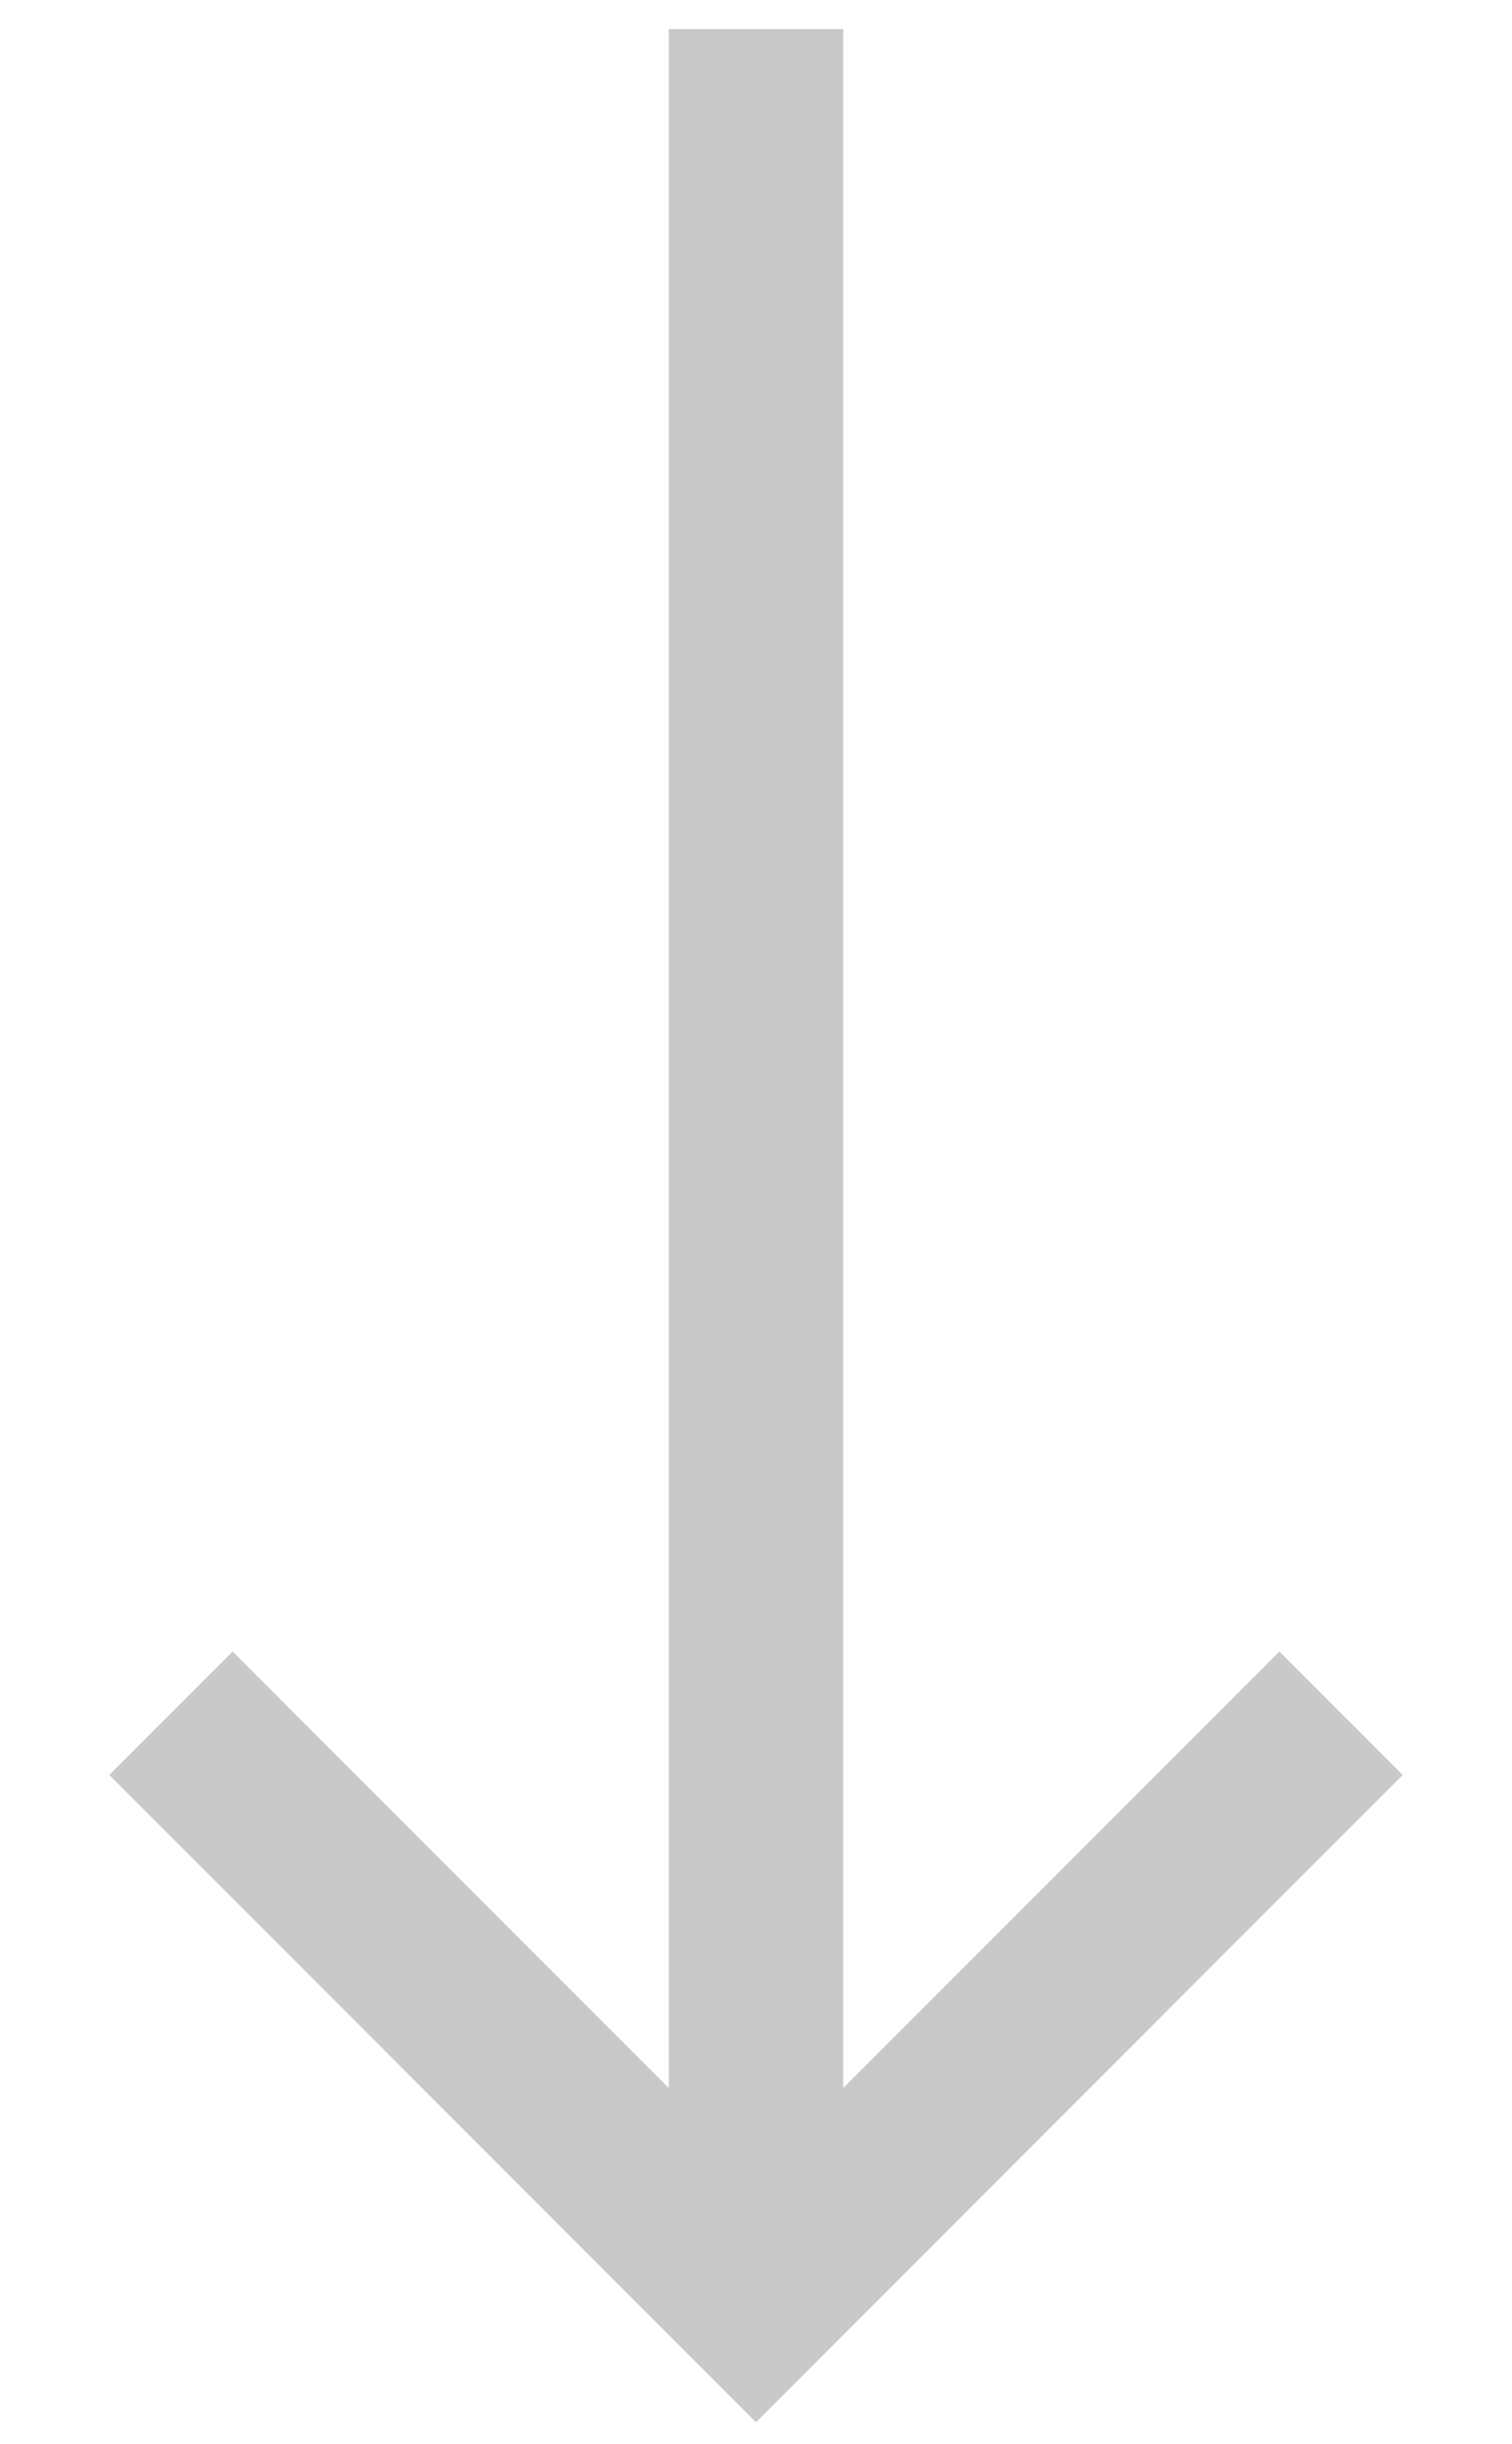
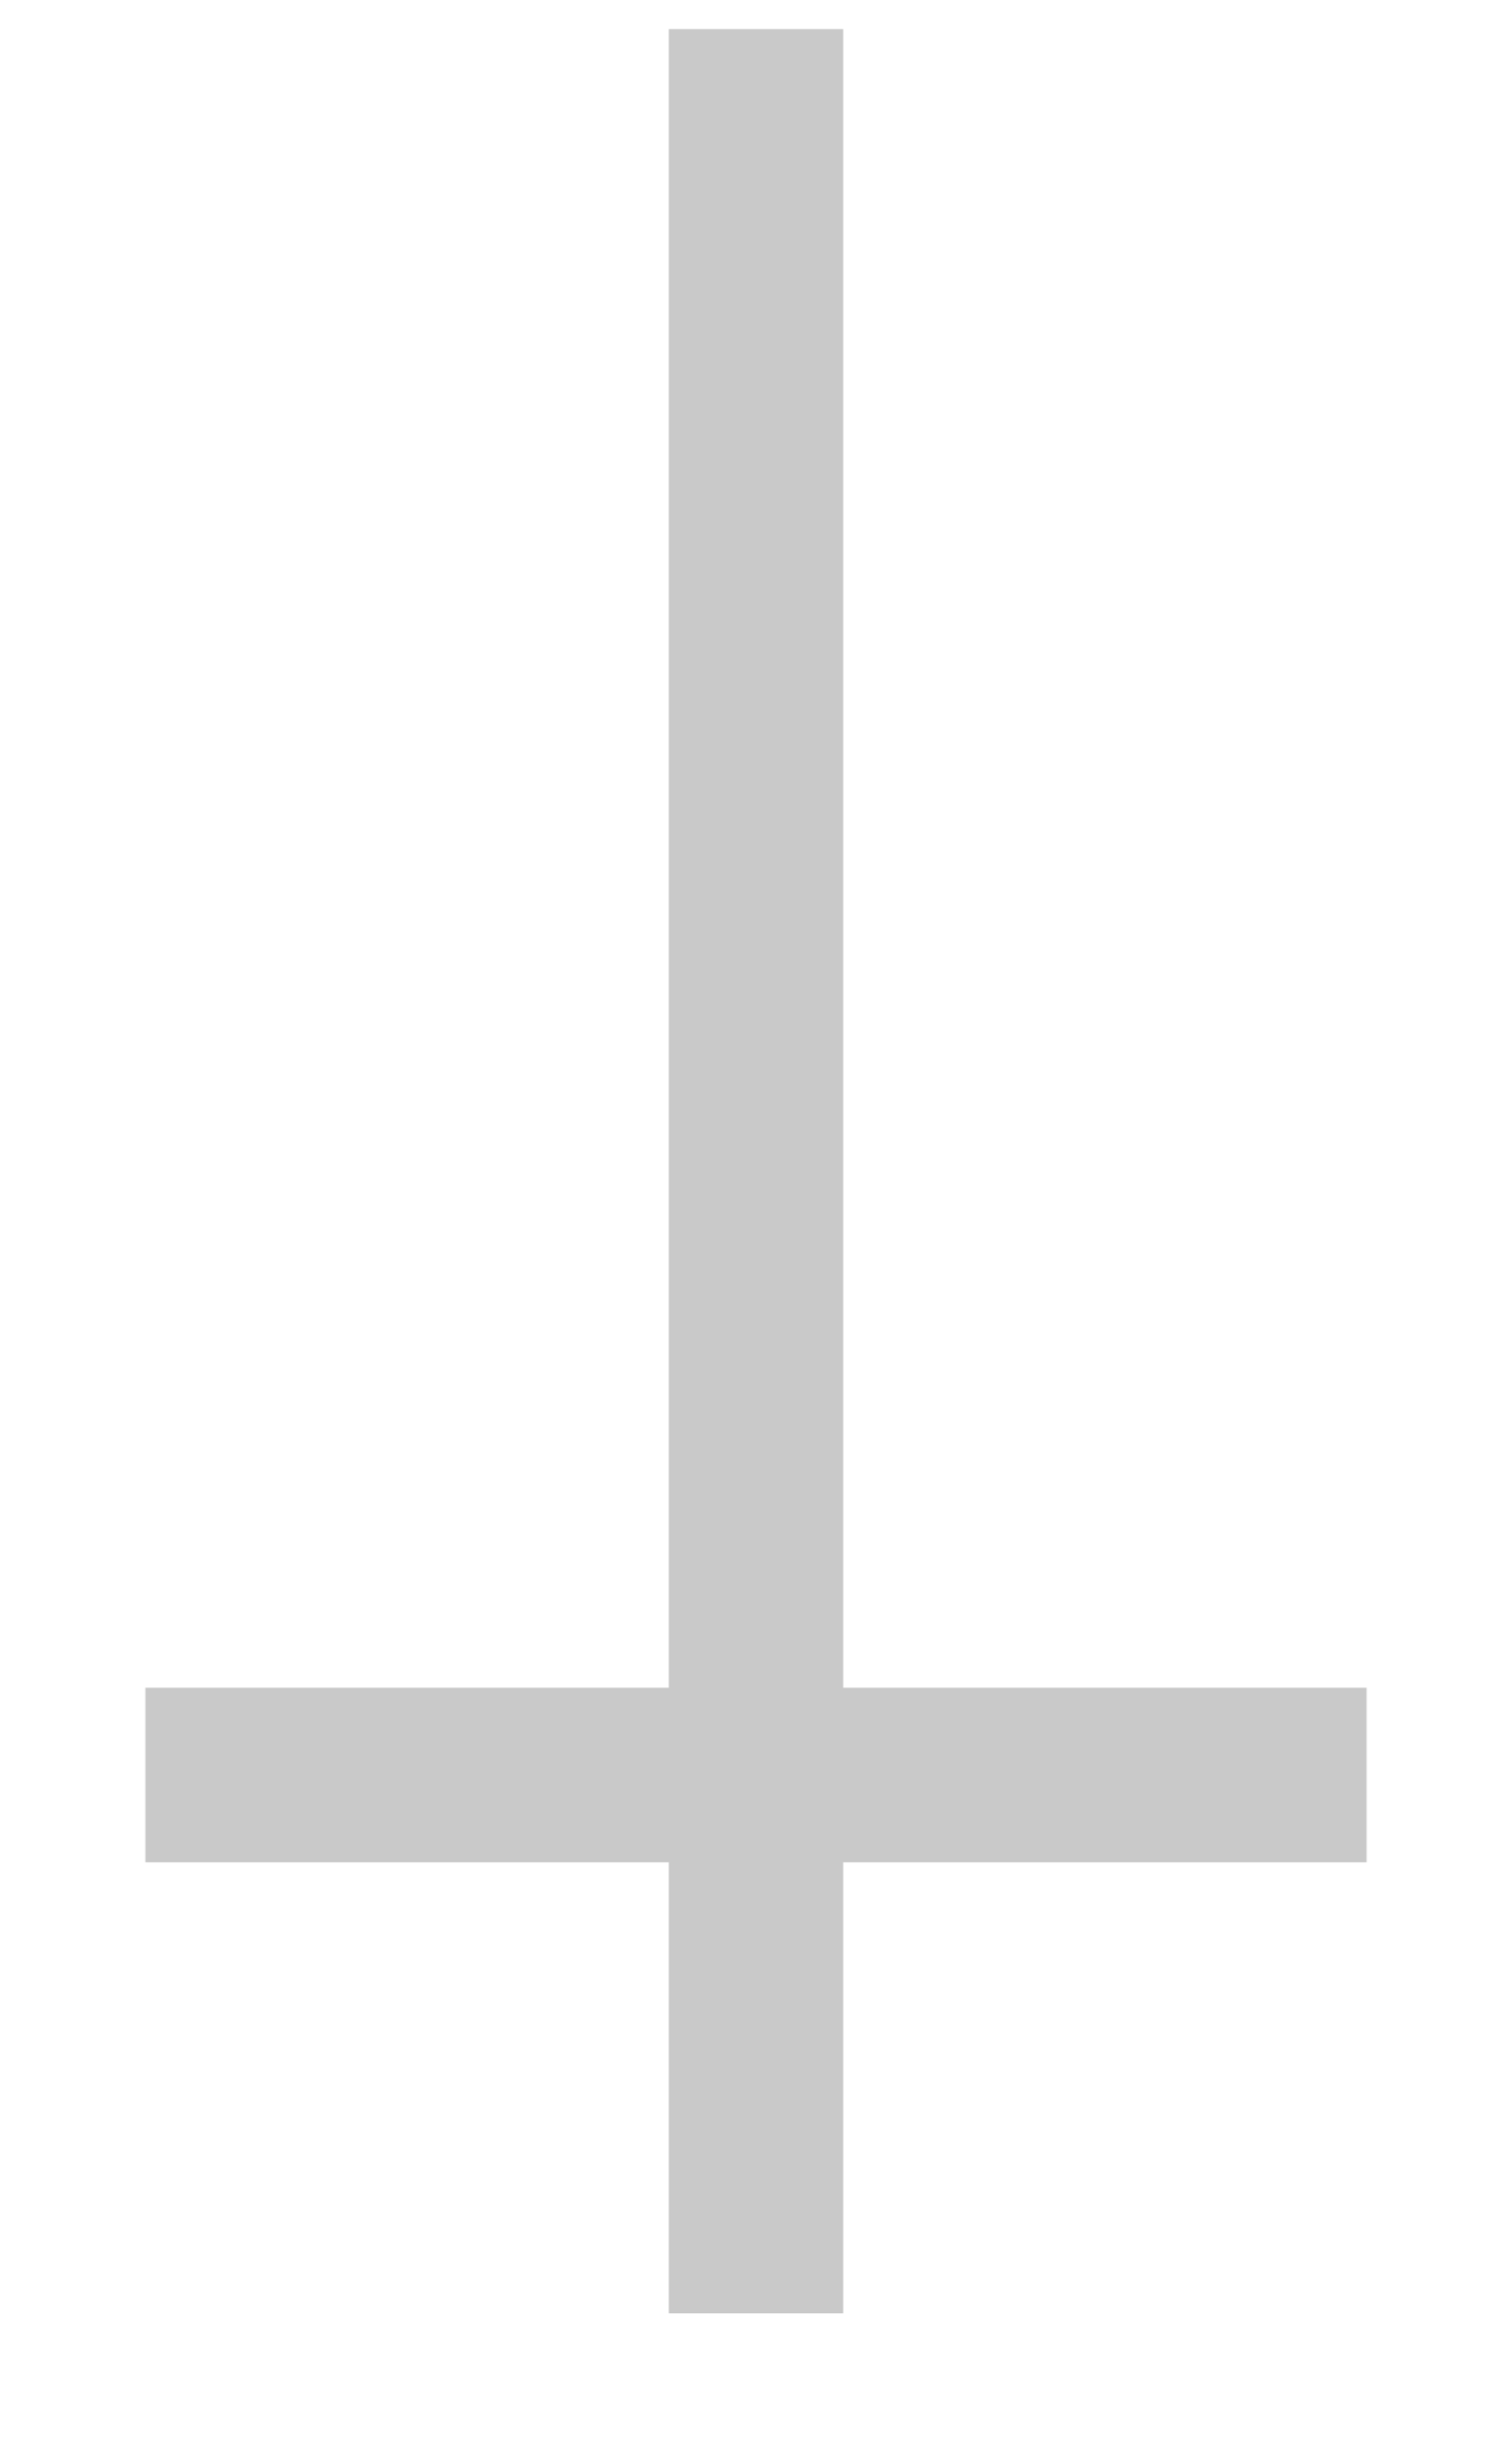
<svg xmlns="http://www.w3.org/2000/svg" width="13" height="21" viewBox="0 0 13 21" fill="none">
-   <path d="M11 15.25L6.5 19.75L2 15.25M6.5 19.125L6.5 1" stroke="#C9C9C9" stroke-width="1.5" stroke-miterlimit="10" stroke-linecap="square" />
+   <path d="M11 15.25L2 15.25M6.5 19.125L6.5 1" stroke="#C9C9C9" stroke-width="1.5" stroke-miterlimit="10" stroke-linecap="square" />
</svg>